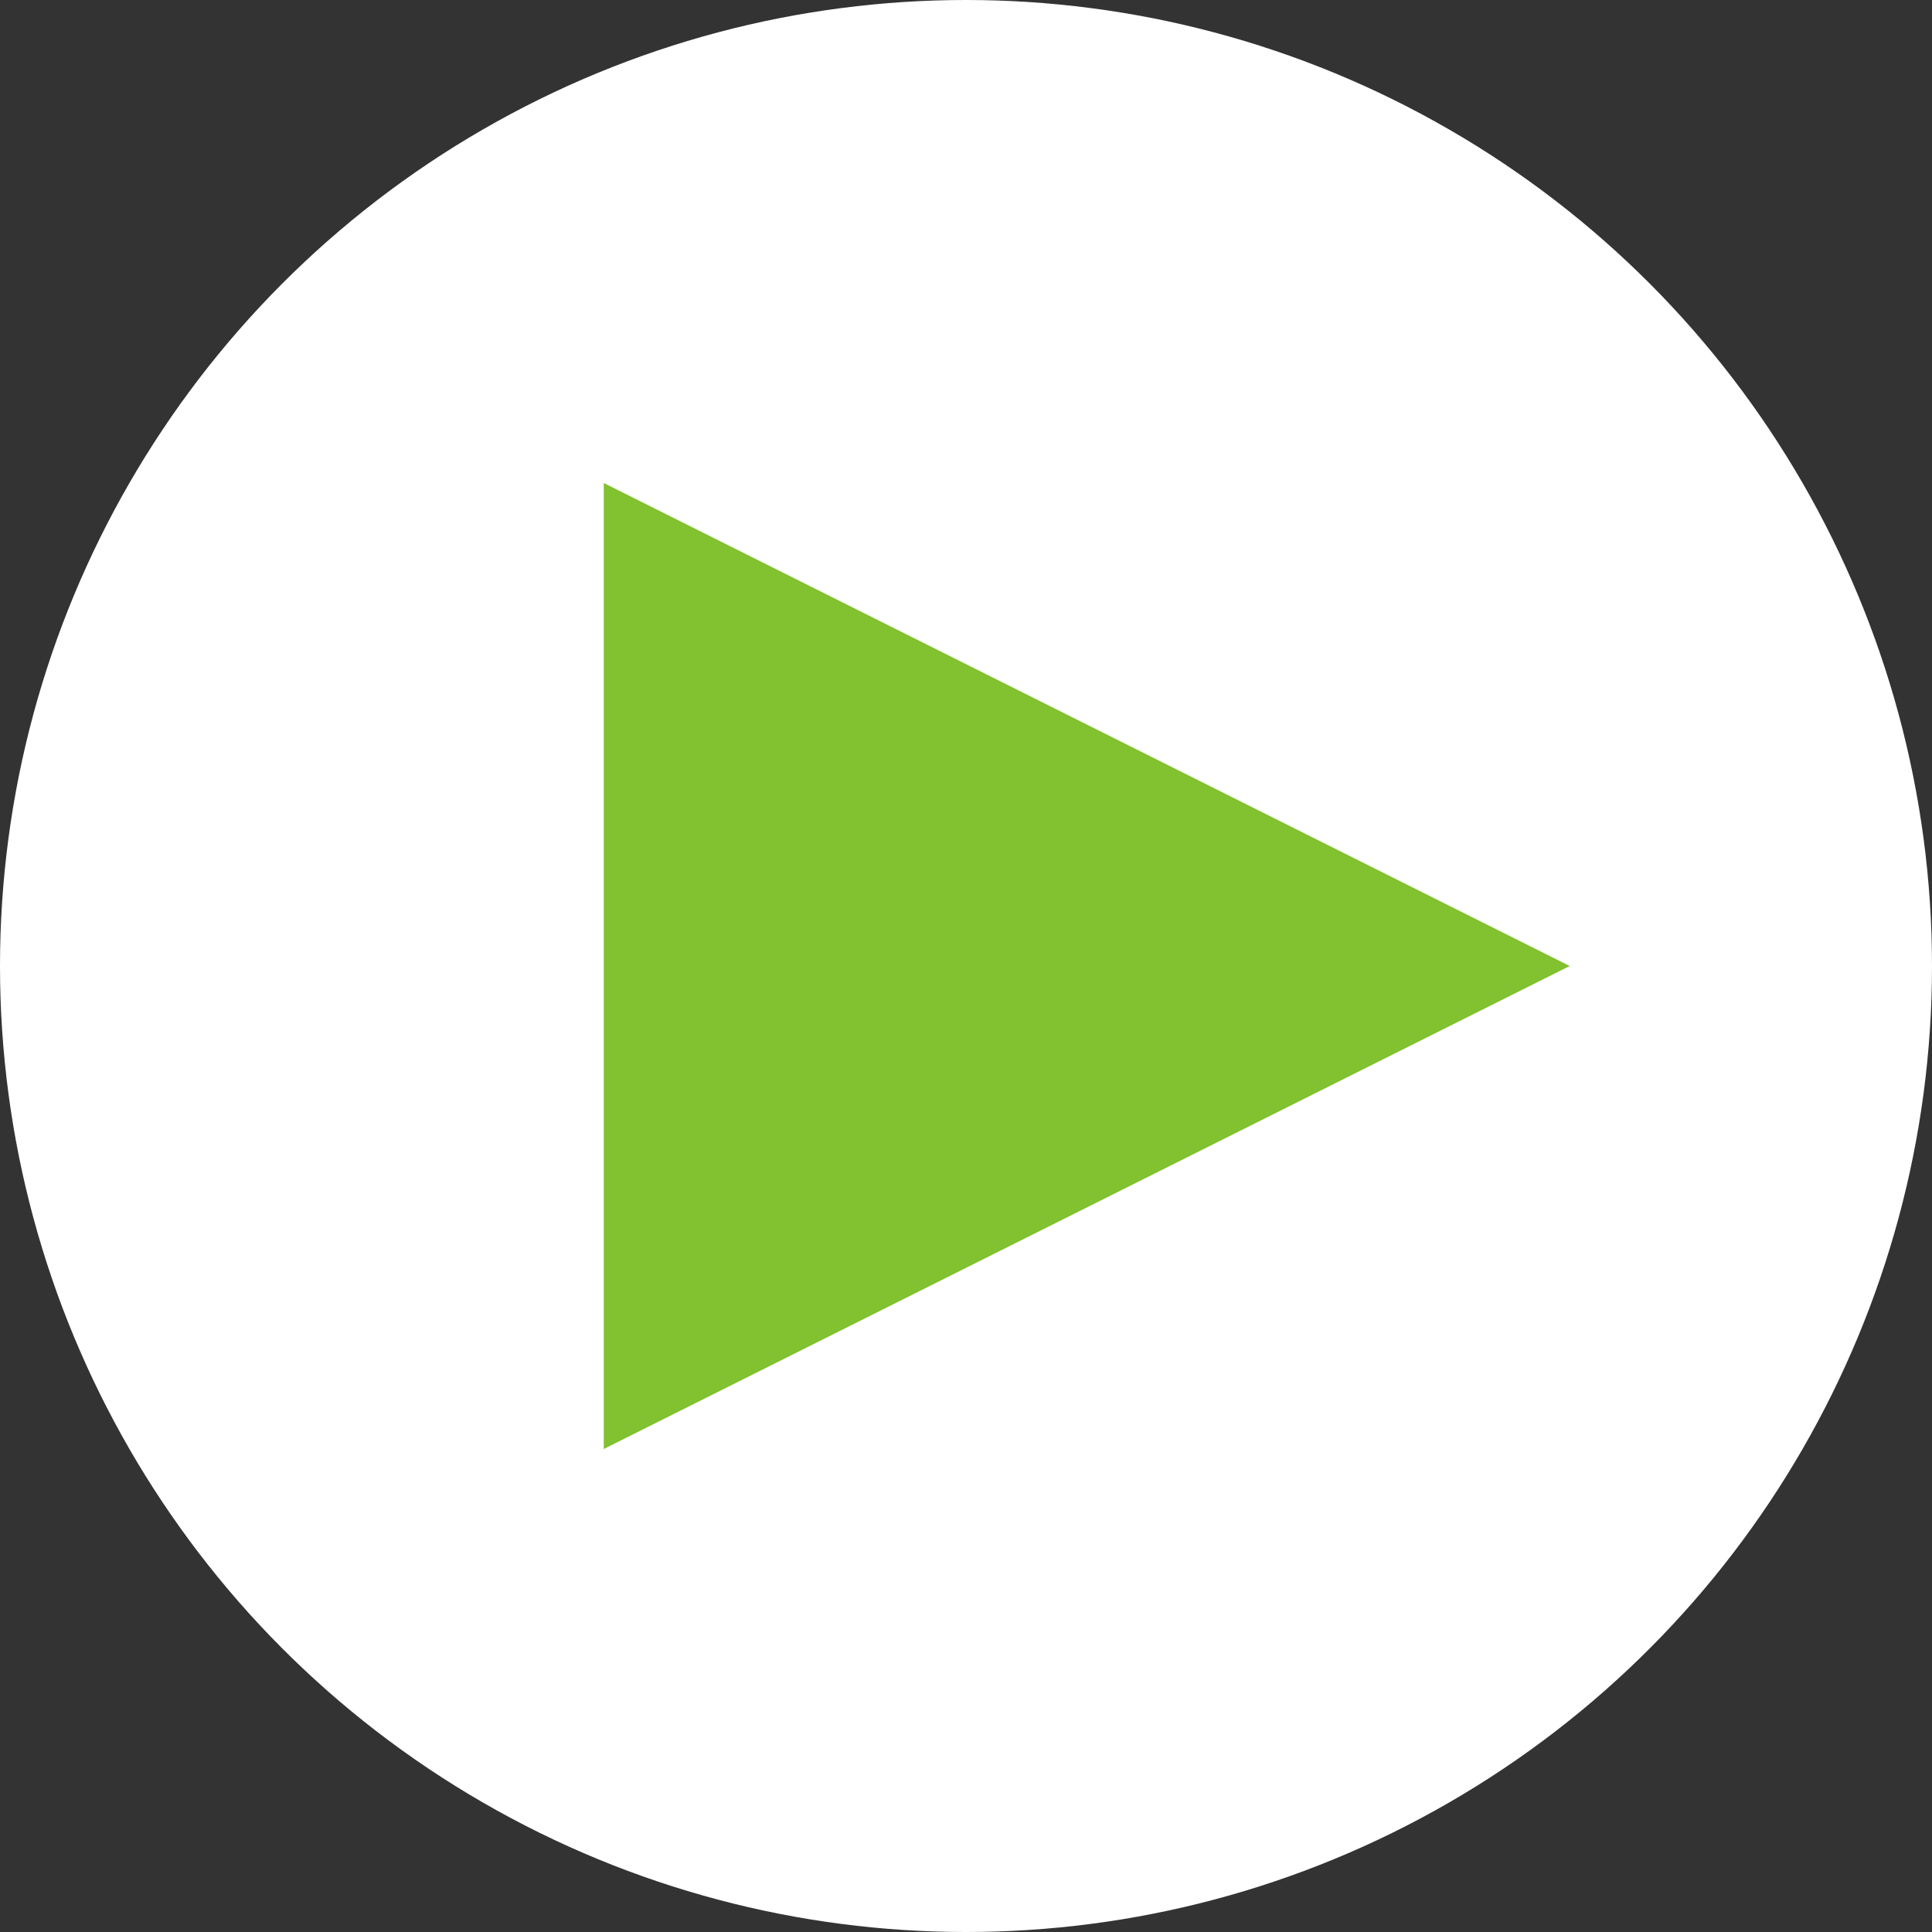
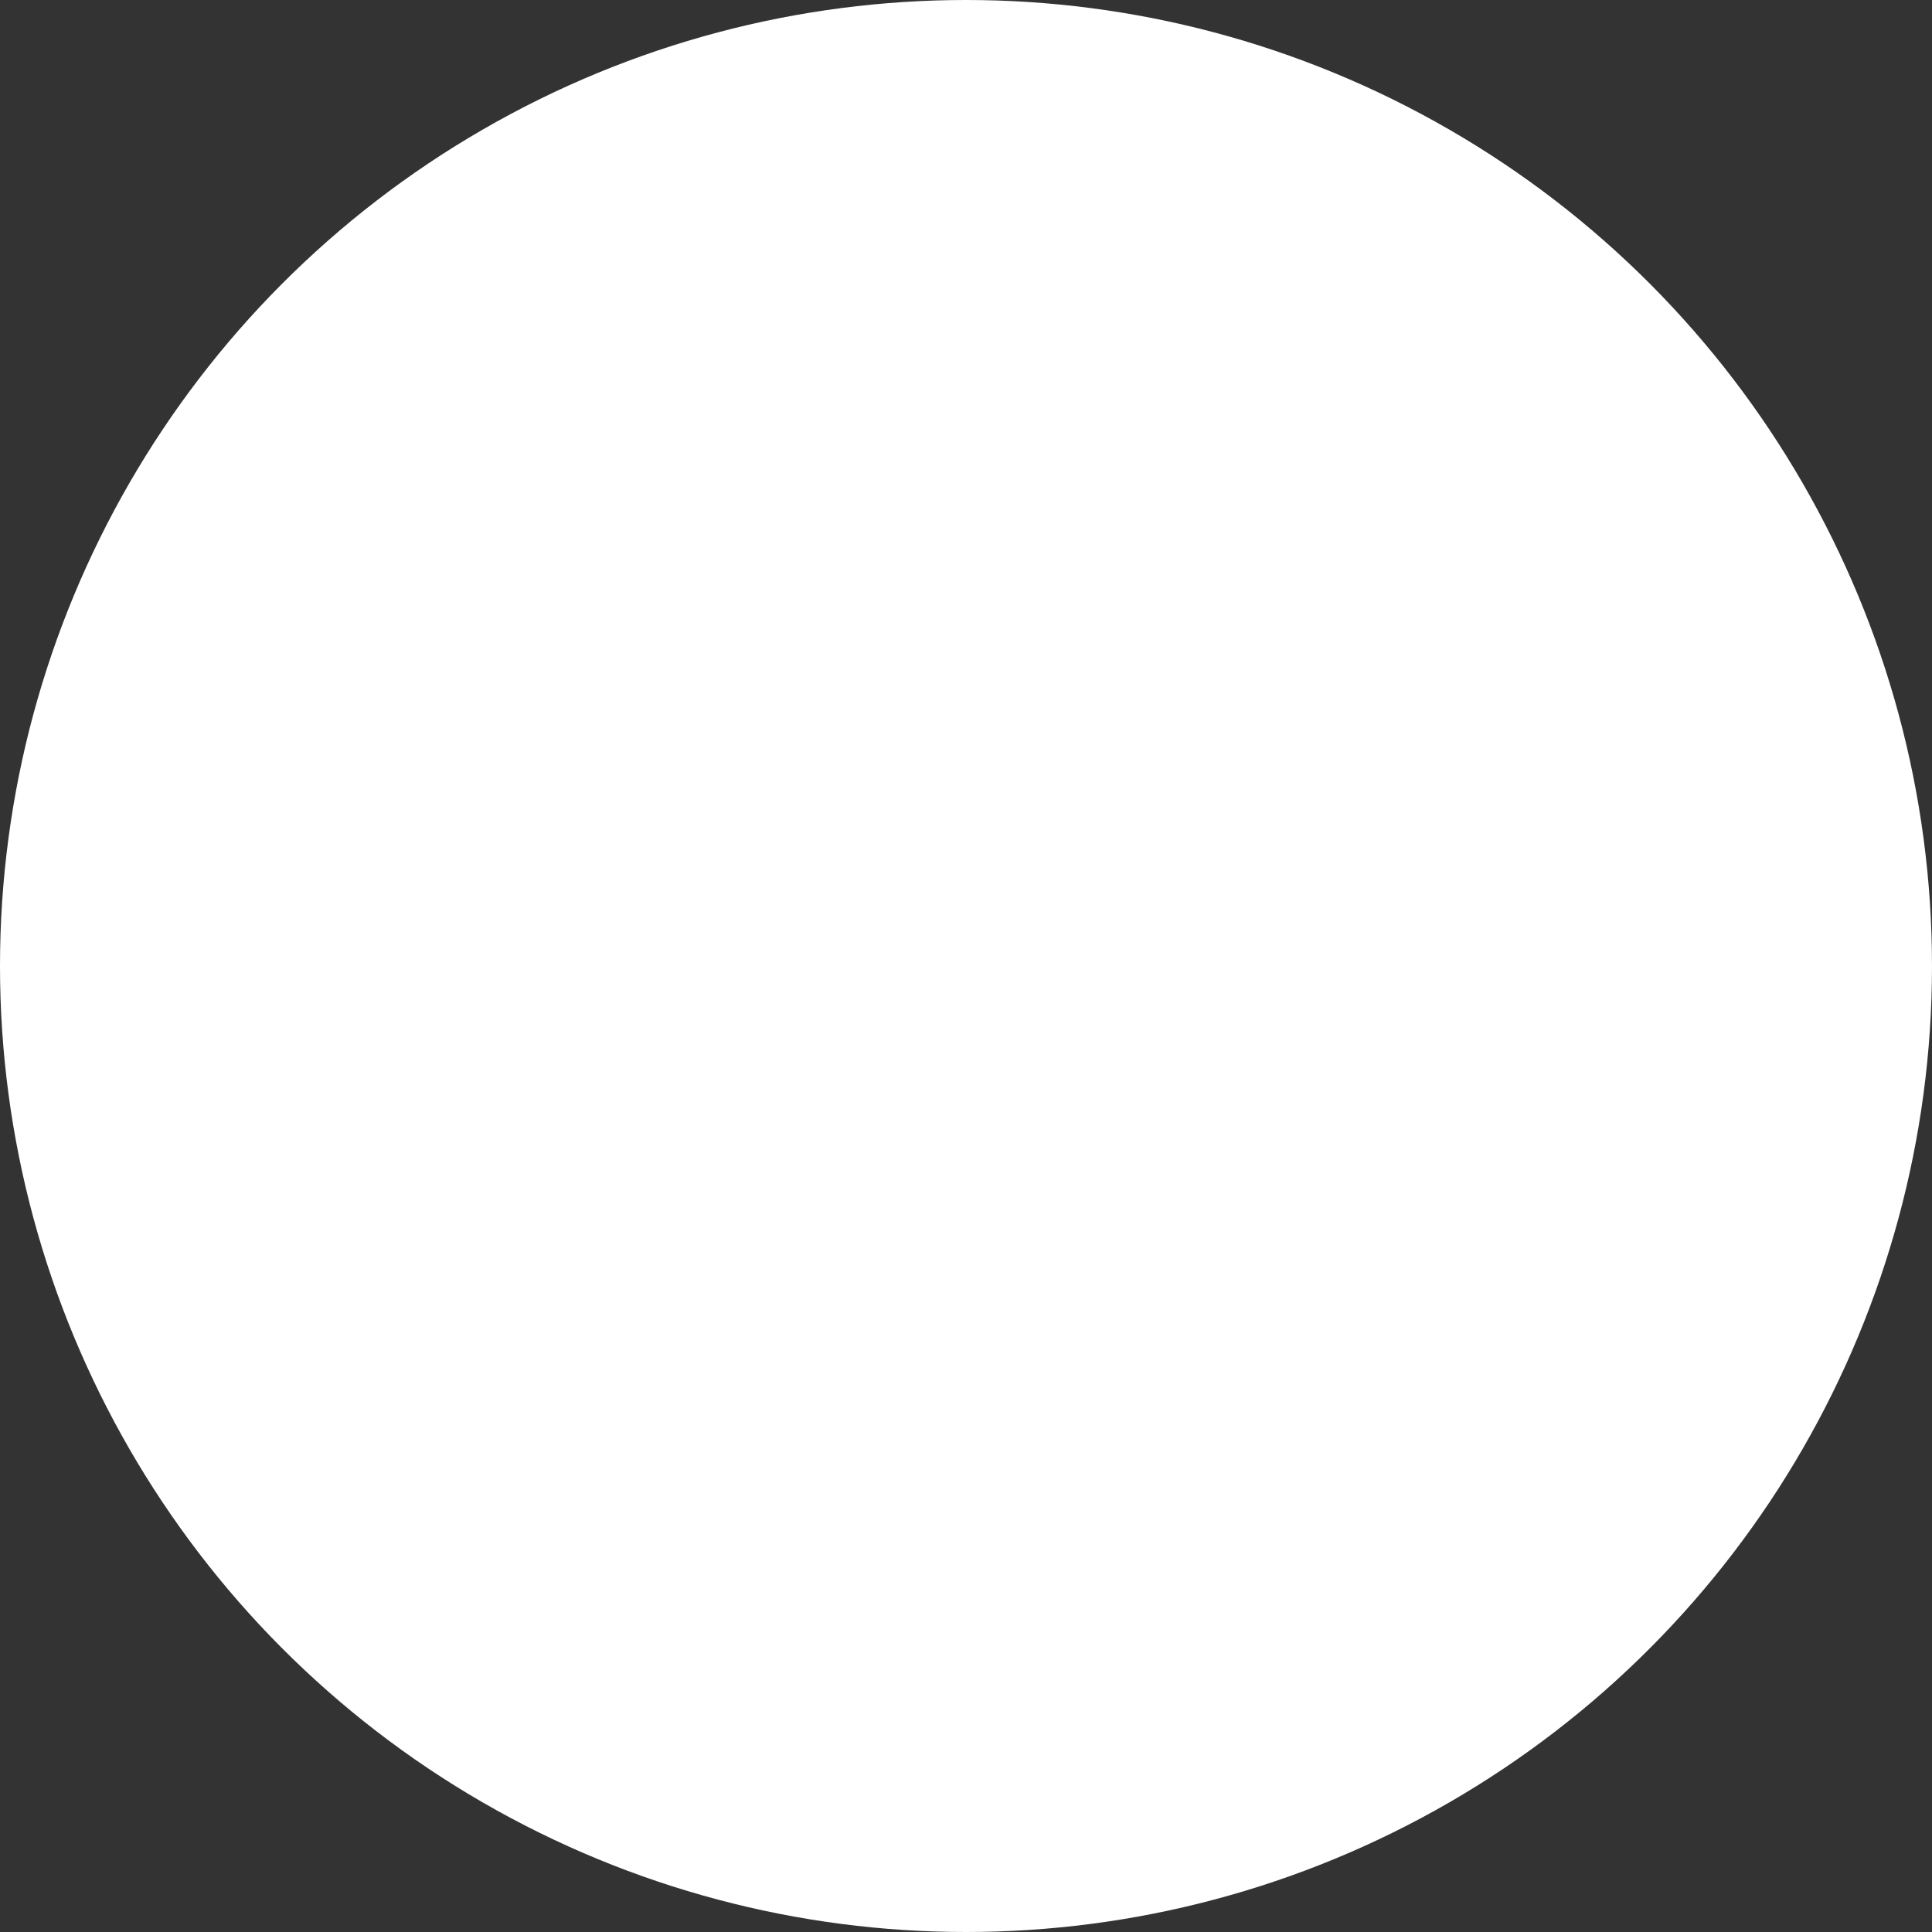
<svg xmlns="http://www.w3.org/2000/svg" width="16" height="16" viewBox="0 0 16 16">
  <rect x="0" y="0" width="16" height="16" fill="#333333" stroke="none" />
  <g id="グループ_1999" data-name="グループ 1999" transform="translate(-315 -5165)">
    <circle id="楕円形_65" data-name="楕円形 65" cx="8" cy="8" r="8" transform="translate(315 5165)" fill="#fff" />
-     <path id="多角形_63" data-name="多角形 63" d="M4,0,8,8H0Z" transform="translate(328 5169) rotate(90)" fill="#82c130" />
  </g>
</svg>